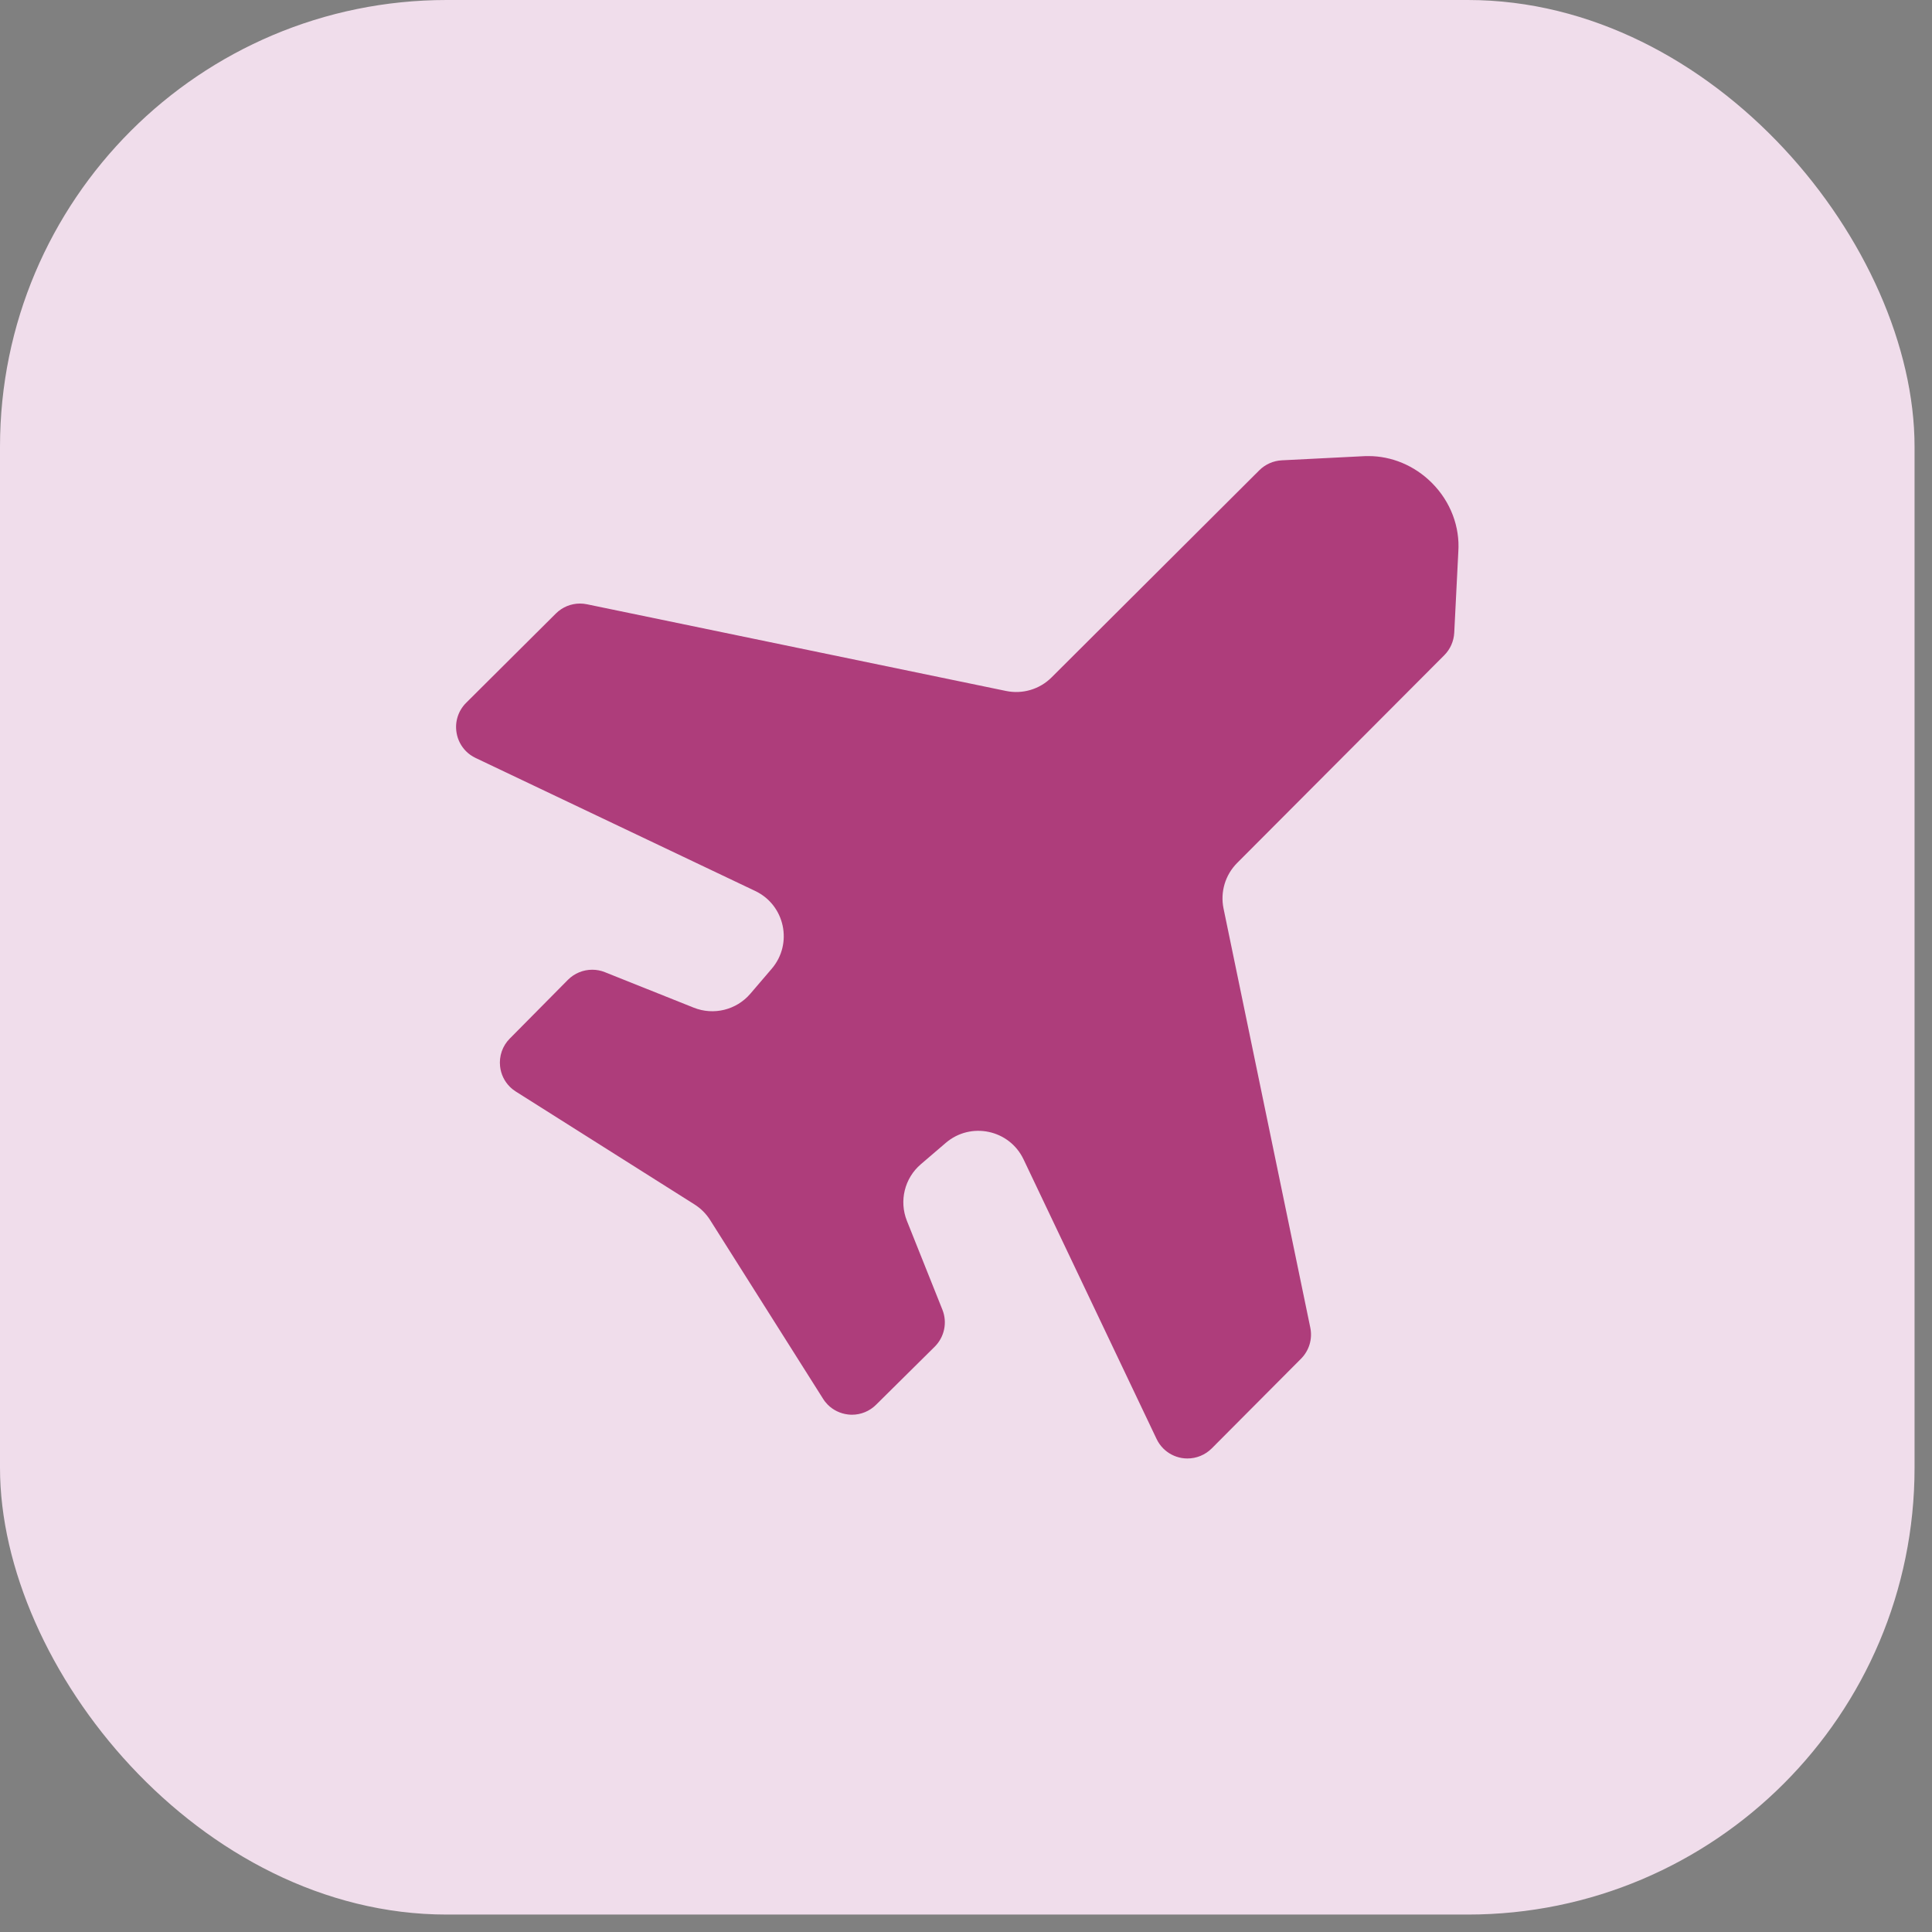
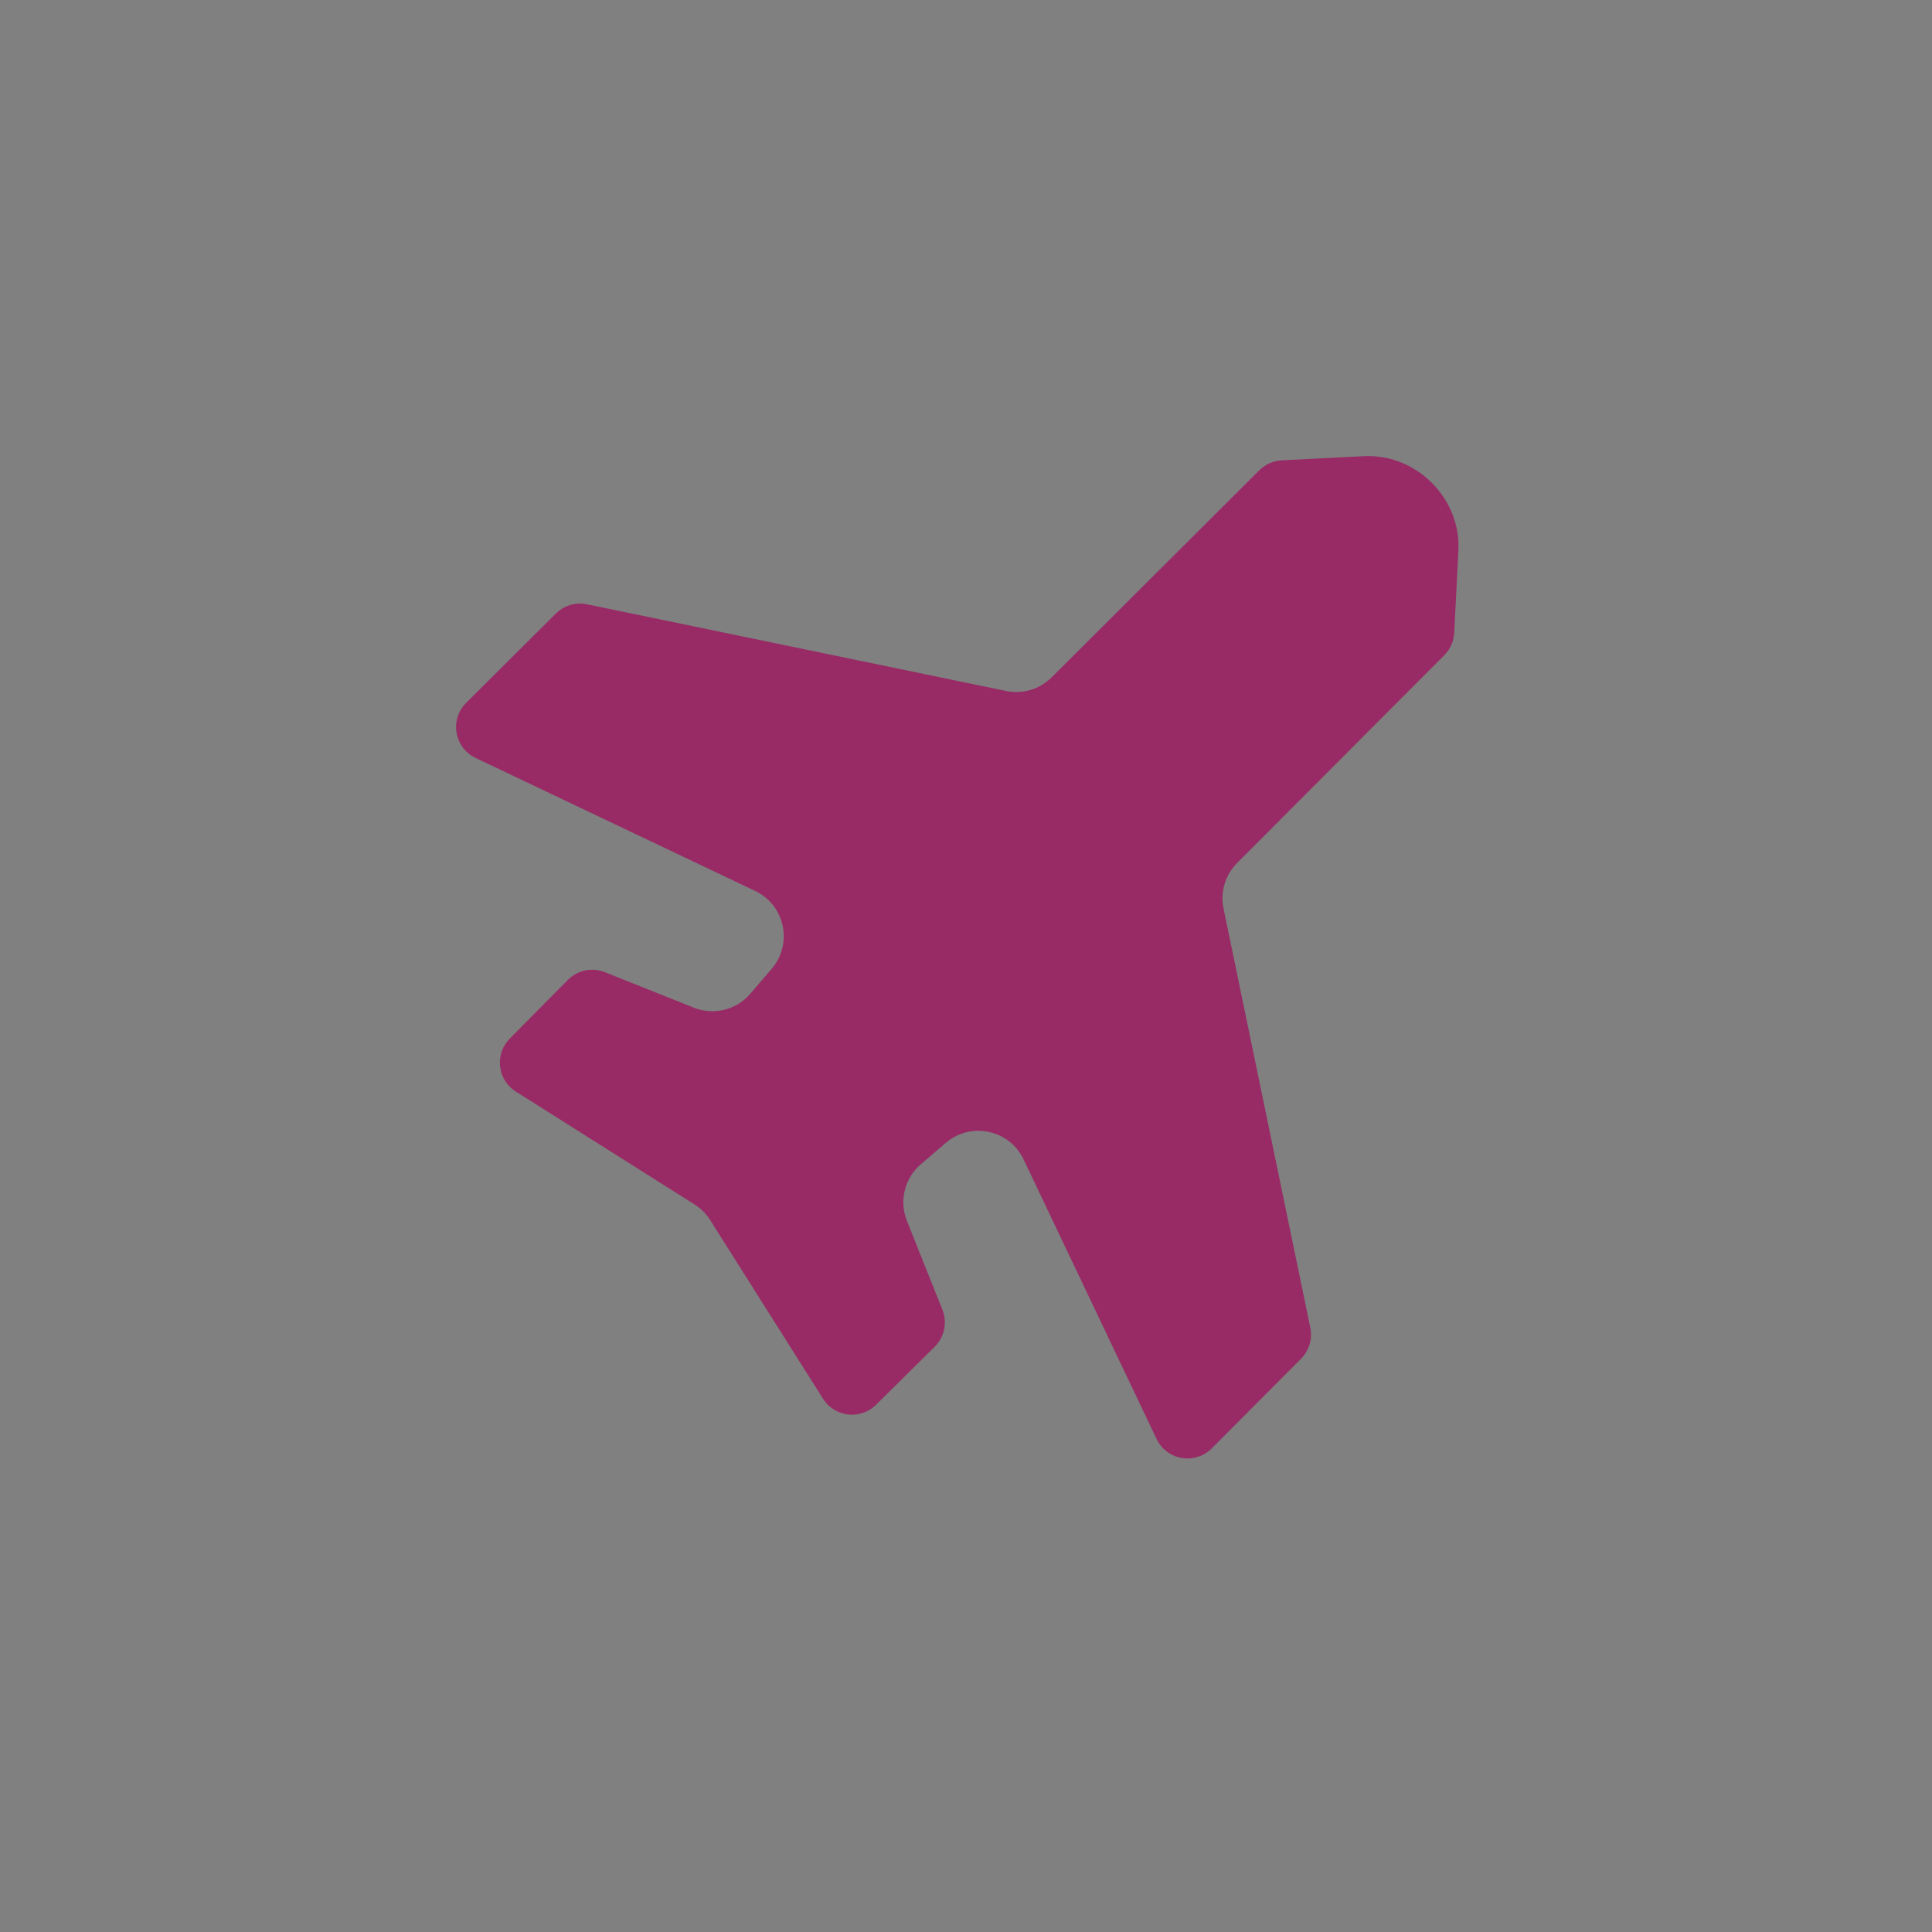
<svg xmlns="http://www.w3.org/2000/svg" width="73" height="73" viewBox="0 0 73 73" fill="none">
  <rect x="0" y="0" width="73" height="73" fill="#808080" stroke="none" />
-   <rect width="72.341" height="72.341" rx="16.88" fill="#FCE7F6" fill-opacity="0.9" />
  <path opacity="0.8" d="M51.71 17.233C51.662 17.233 51.612 17.233 51.564 17.235L48.432 17.393C48.112 17.41 47.811 17.543 47.584 17.768L39.733 25.596C39.283 26.045 38.637 26.237 38.014 26.108L22.177 22.832C22.09 22.814 22.003 22.805 21.915 22.805C21.576 22.805 21.248 22.938 21.004 23.181L17.612 26.557C17.314 26.854 17.179 27.277 17.252 27.691C17.296 27.957 17.423 28.199 17.61 28.386C17.713 28.489 17.835 28.576 17.97 28.639L28.535 33.665C29.66 34.2 29.969 35.657 29.159 36.604L28.351 37.548C27.824 38.163 26.964 38.375 26.212 38.074L22.855 36.733C22.7 36.67 22.537 36.641 22.377 36.641C22.038 36.641 21.706 36.774 21.458 37.023L19.262 39.242C18.985 39.519 18.852 39.907 18.896 40.297C18.929 40.591 19.06 40.86 19.265 41.064C19.332 41.132 19.408 41.191 19.489 41.243L26.243 45.51C26.48 45.66 26.682 45.861 26.832 46.099L31.099 52.852C31.149 52.934 31.21 53.008 31.276 53.076C31.481 53.281 31.751 53.412 32.045 53.446C32.093 53.451 32.143 53.455 32.191 53.455C32.529 53.455 32.856 53.322 33.1 53.08L35.319 50.883C35.686 50.517 35.801 49.967 35.608 49.485L34.267 46.129C33.967 45.377 34.178 44.517 34.794 43.99L35.736 43.183C36.682 42.373 38.14 42.682 38.675 43.807L43.701 54.371C43.765 54.506 43.852 54.628 43.954 54.73C44.14 54.916 44.382 55.044 44.65 55.09C44.722 55.103 44.796 55.108 44.868 55.108C45.208 55.108 45.539 54.974 45.785 54.728L49.16 51.338C49.465 51.031 49.598 50.59 49.509 50.164L46.231 34.328C46.102 33.705 46.295 33.059 46.744 32.608L54.573 24.756C54.798 24.53 54.931 24.227 54.948 23.909L55.102 20.848C55.166 19.911 54.815 18.958 54.1 18.243C53.441 17.584 52.574 17.233 51.71 17.233Z" fill="#9E165F" />
</svg>